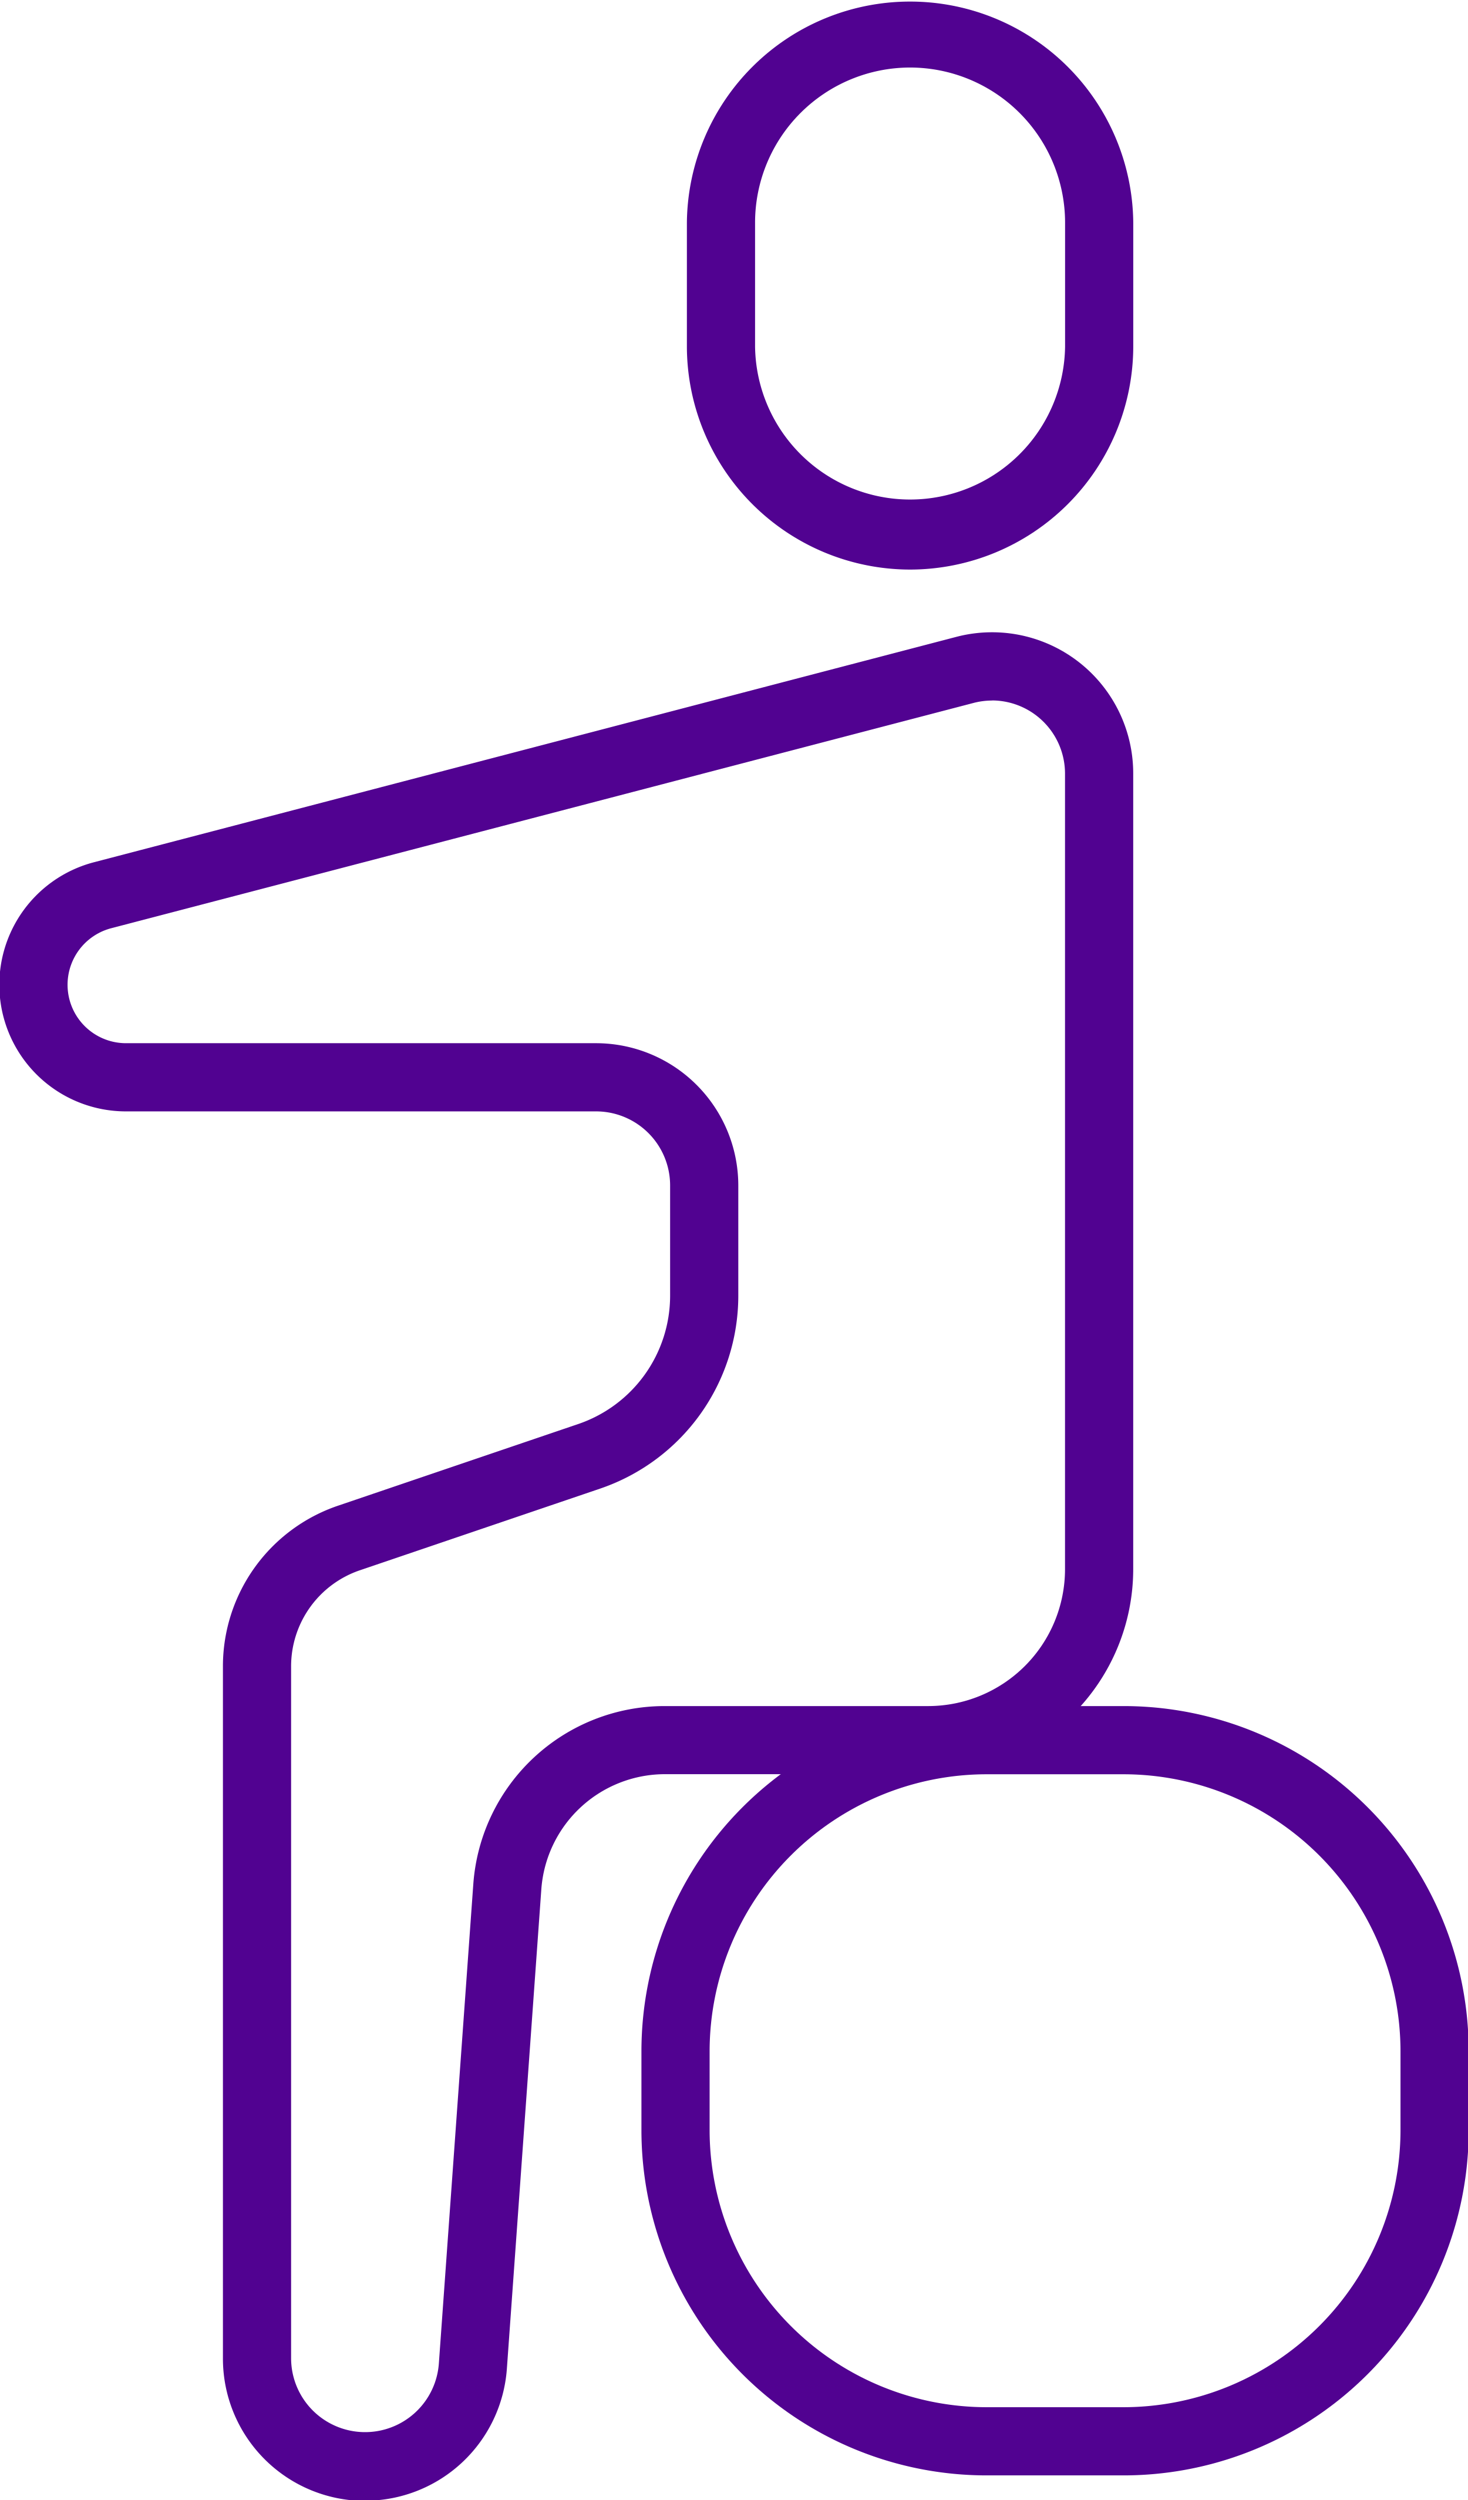
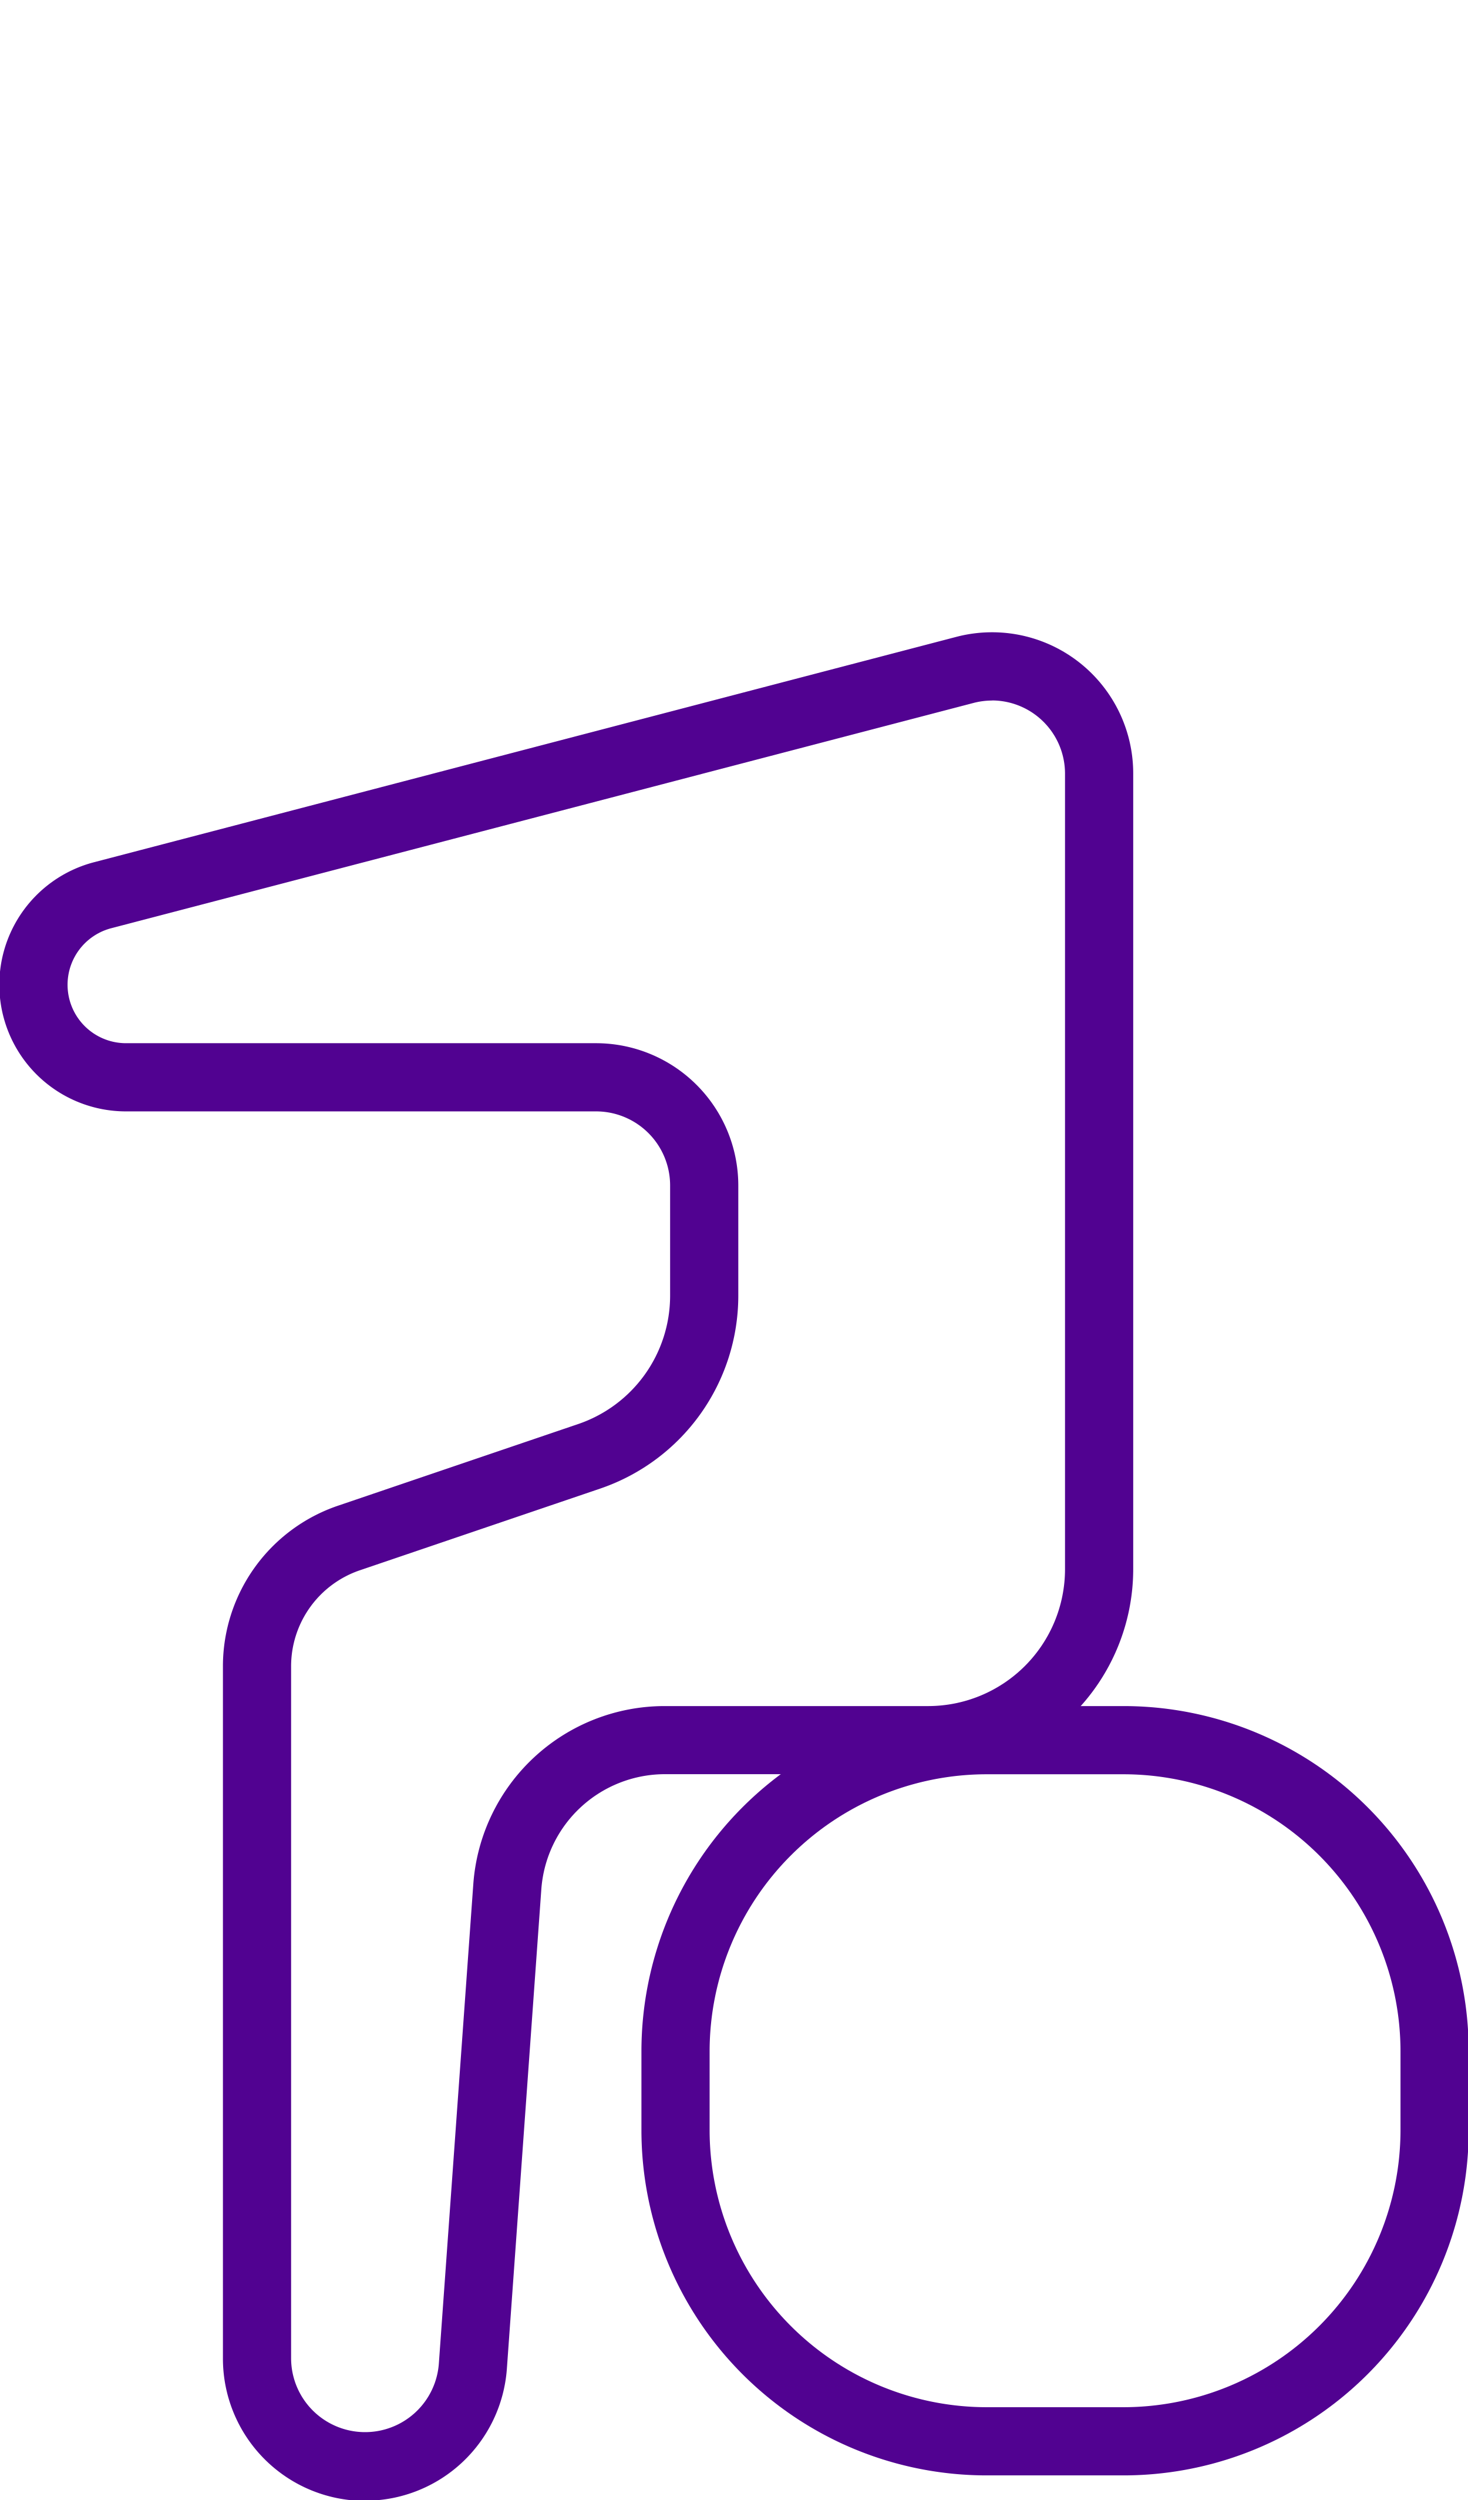
<svg xmlns="http://www.w3.org/2000/svg" id="icon-physiotherapy-for-adults" width="64.594" height="109.998" viewBox="0 0 64.594 109.998">
  <defs>
    <clipPath id="clip-path">
      <rect id="Rectangle_189" data-name="Rectangle 189" width="64.594" height="109.998" fill="none" stroke="#510291" stroke-width="1" />
    </clipPath>
  </defs>
  <g id="Group_2177" data-name="Group 2177" transform="translate(0 0)">
    <g id="Group_2176" data-name="Group 2176" transform="translate(0 0)" clip-path="url(#clip-path)">
      <path id="Rectangle_188" data-name="Rectangle 188" d="M13.691-1.5h6.016A15.191,15.191,0,0,1,34.9,13.691v3.465A15.191,15.191,0,0,1,19.707,32.347H13.691A15.191,15.191,0,0,1-1.5,17.156V13.691A15.191,15.191,0,0,1,13.691-1.5Zm6.016,30.847A12.2,12.2,0,0,0,31.9,17.156V13.691A12.2,12.2,0,0,0,19.707,1.5H13.691A12.2,12.2,0,0,0,1.5,13.691v3.465A12.2,12.2,0,0,0,13.691,29.347Z" transform="translate(29.724 76.561)" fill="#510291" />
      <path id="Path_31918" data-name="Path 31918" d="M16.094,110.6a6.263,6.263,0,0,1-6.256-6.256V73.881A7.462,7.462,0,0,1,14.9,66.815l10.567-3.592a5.968,5.968,0,0,0,4.048-5.652V52.722a3.259,3.259,0,0,0-3.256-3.256H5.571A5.571,5.571,0,0,1,4.162,38.505L42.1,28.591a6.211,6.211,0,0,1,7.792,6.018v35a9.027,9.027,0,0,1-9.017,9.017h-11.6a5.459,5.459,0,0,0-5.426,5.051l-1.517,21.107a6.255,6.255,0,0,1-6.239,5.808Zm27.59-79.21a3.262,3.262,0,0,0-.823.107L4.921,41.408a2.571,2.571,0,0,0,.65,5.058H26.259a6.263,6.263,0,0,1,6.256,6.256v4.849a8.967,8.967,0,0,1-6.082,8.492L15.865,69.655a4.462,4.462,0,0,0-3.027,4.226V104.34a3.255,3.255,0,0,0,6.5.233l1.517-21.107a8.44,8.44,0,0,1,8.419-7.836h11.6a6.024,6.024,0,0,0,6.017-6.017v-35A3.22,3.22,0,0,0,43.684,31.386Z" transform="translate(-0.029 -0.569)" fill="#510291" />
-       <path id="Path_31919" data-name="Path 31919" d="M40.661,25.088a9.832,9.832,0,0,1-9.821-9.821V9.82a9.821,9.821,0,0,1,19.641,0v5.448A9.832,9.832,0,0,1,40.661,25.088ZM40.661,3A6.828,6.828,0,0,0,33.84,9.82v5.448a6.821,6.821,0,0,0,13.641,0V9.82A6.828,6.828,0,0,0,40.661,3Z" transform="translate(-0.616 -0.029)" fill="#510291" />
    </g>
  </g>
</svg>